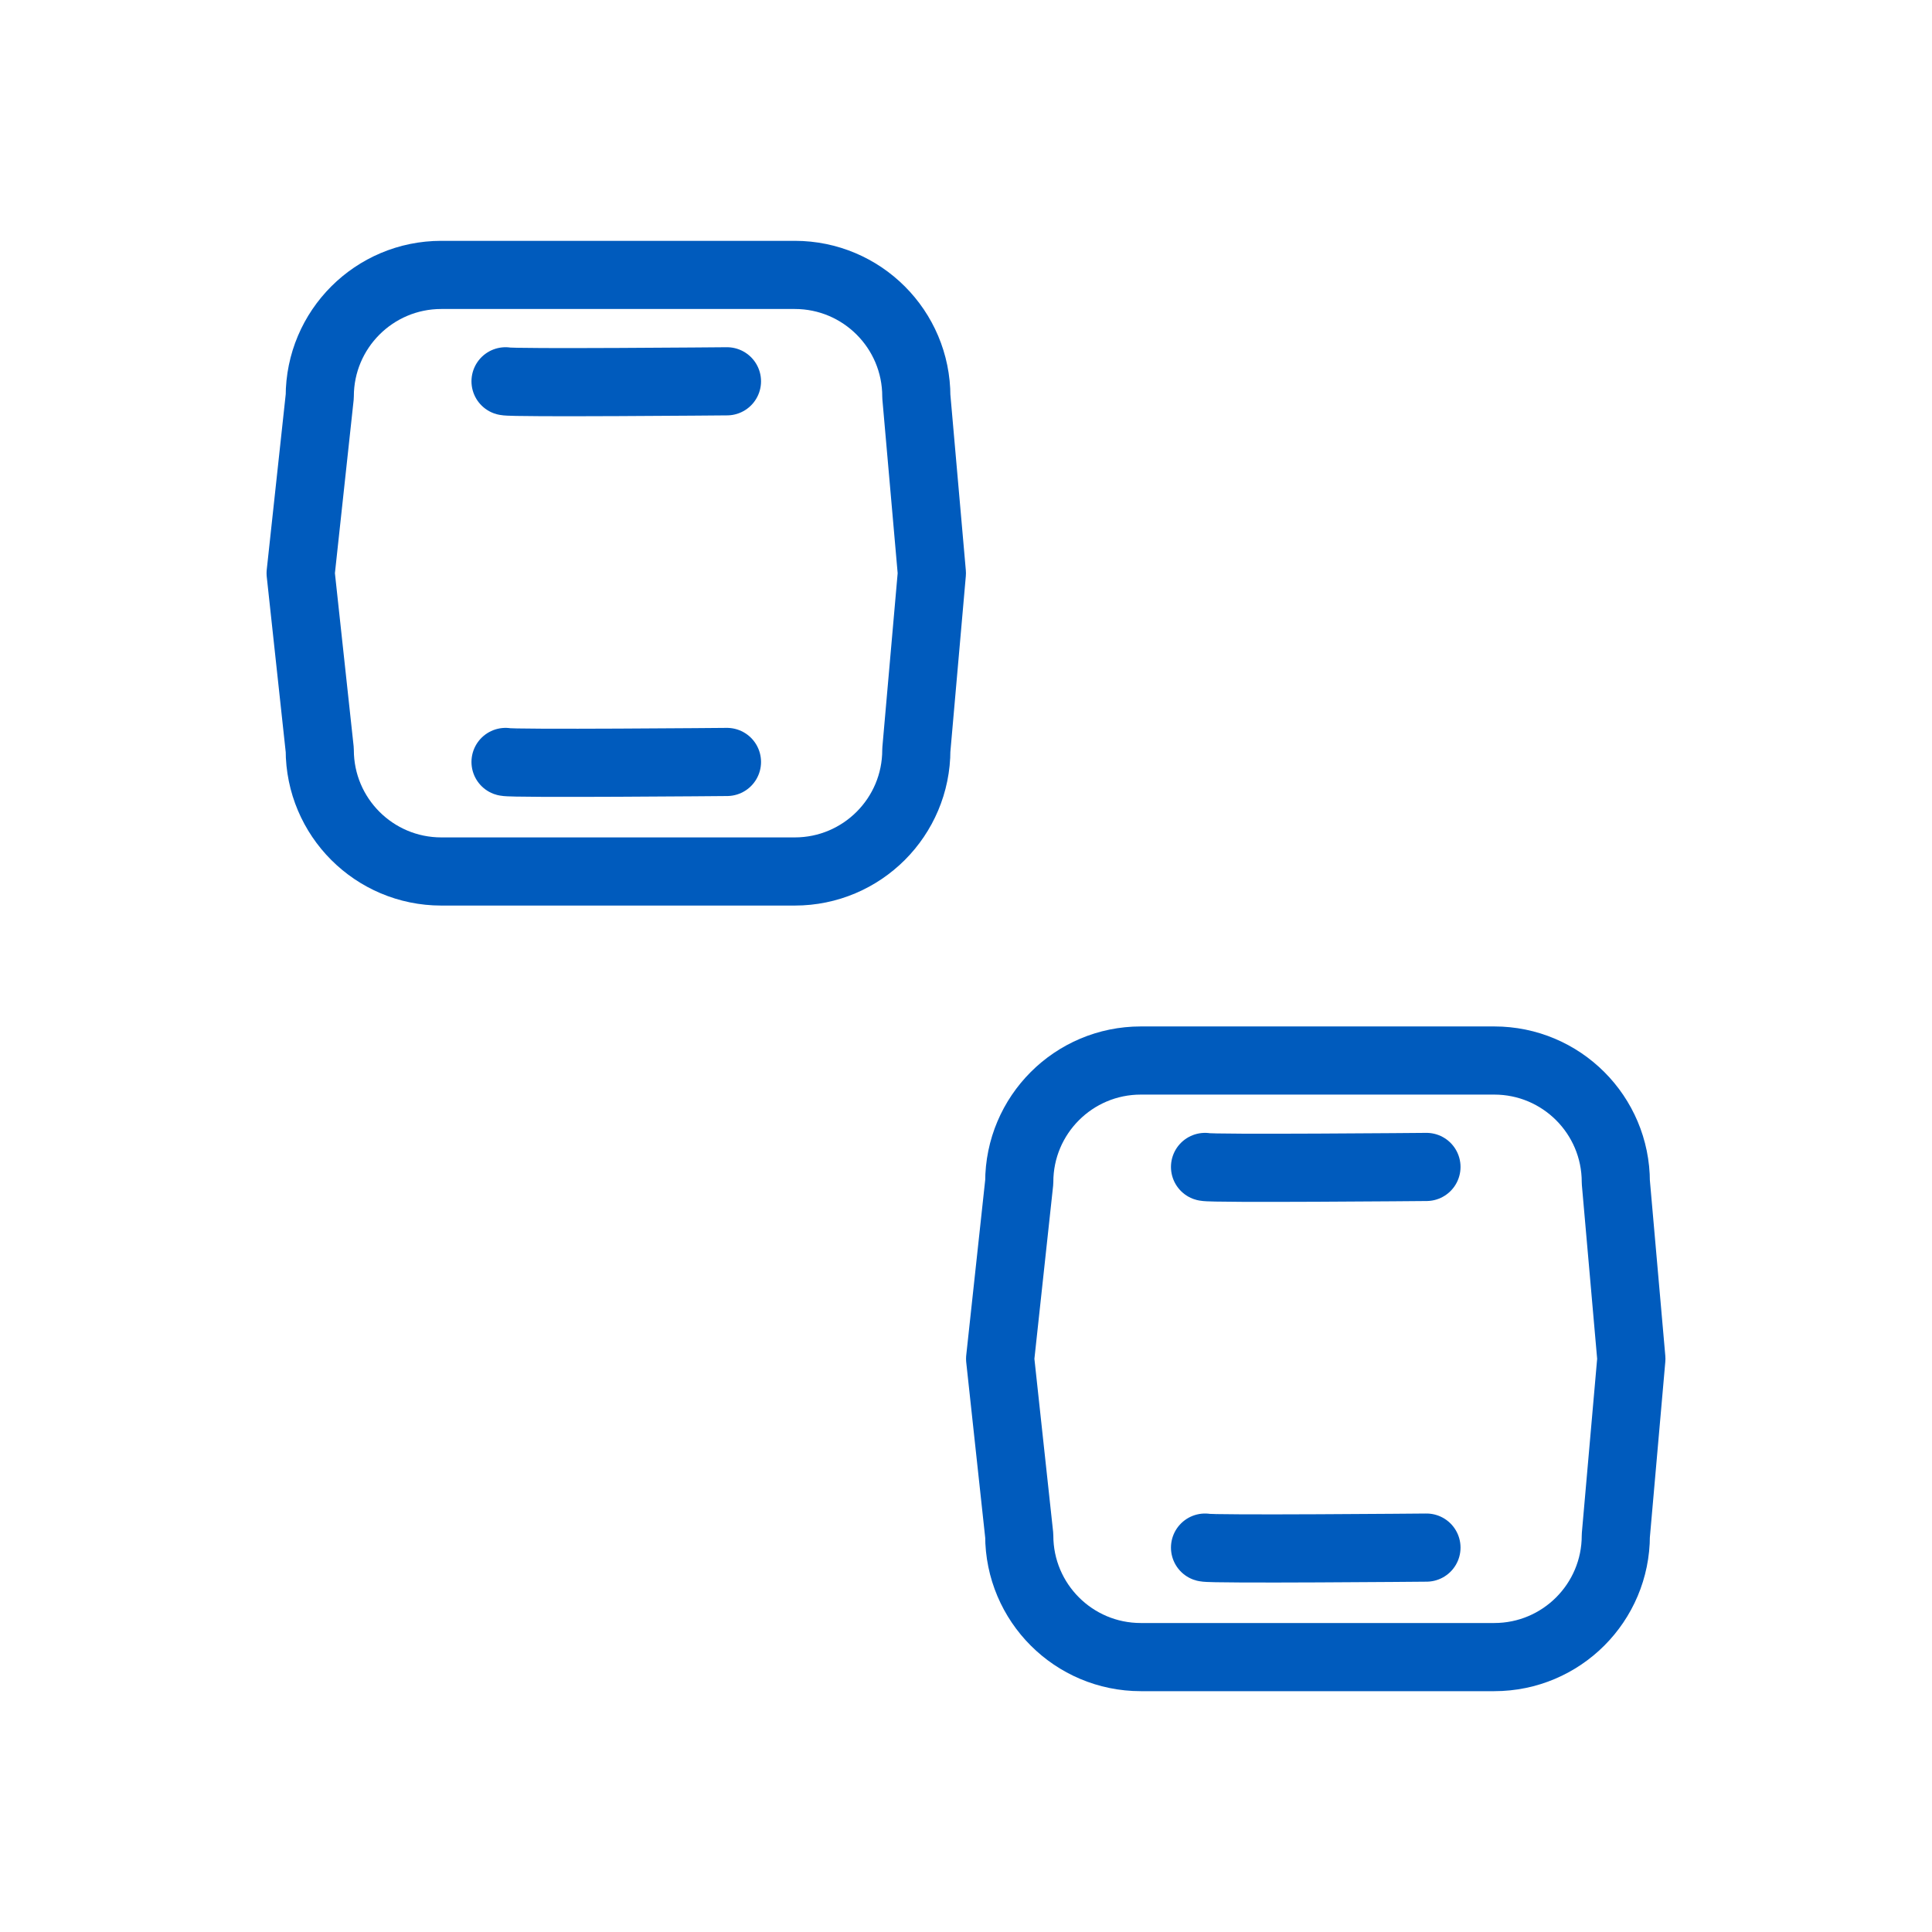
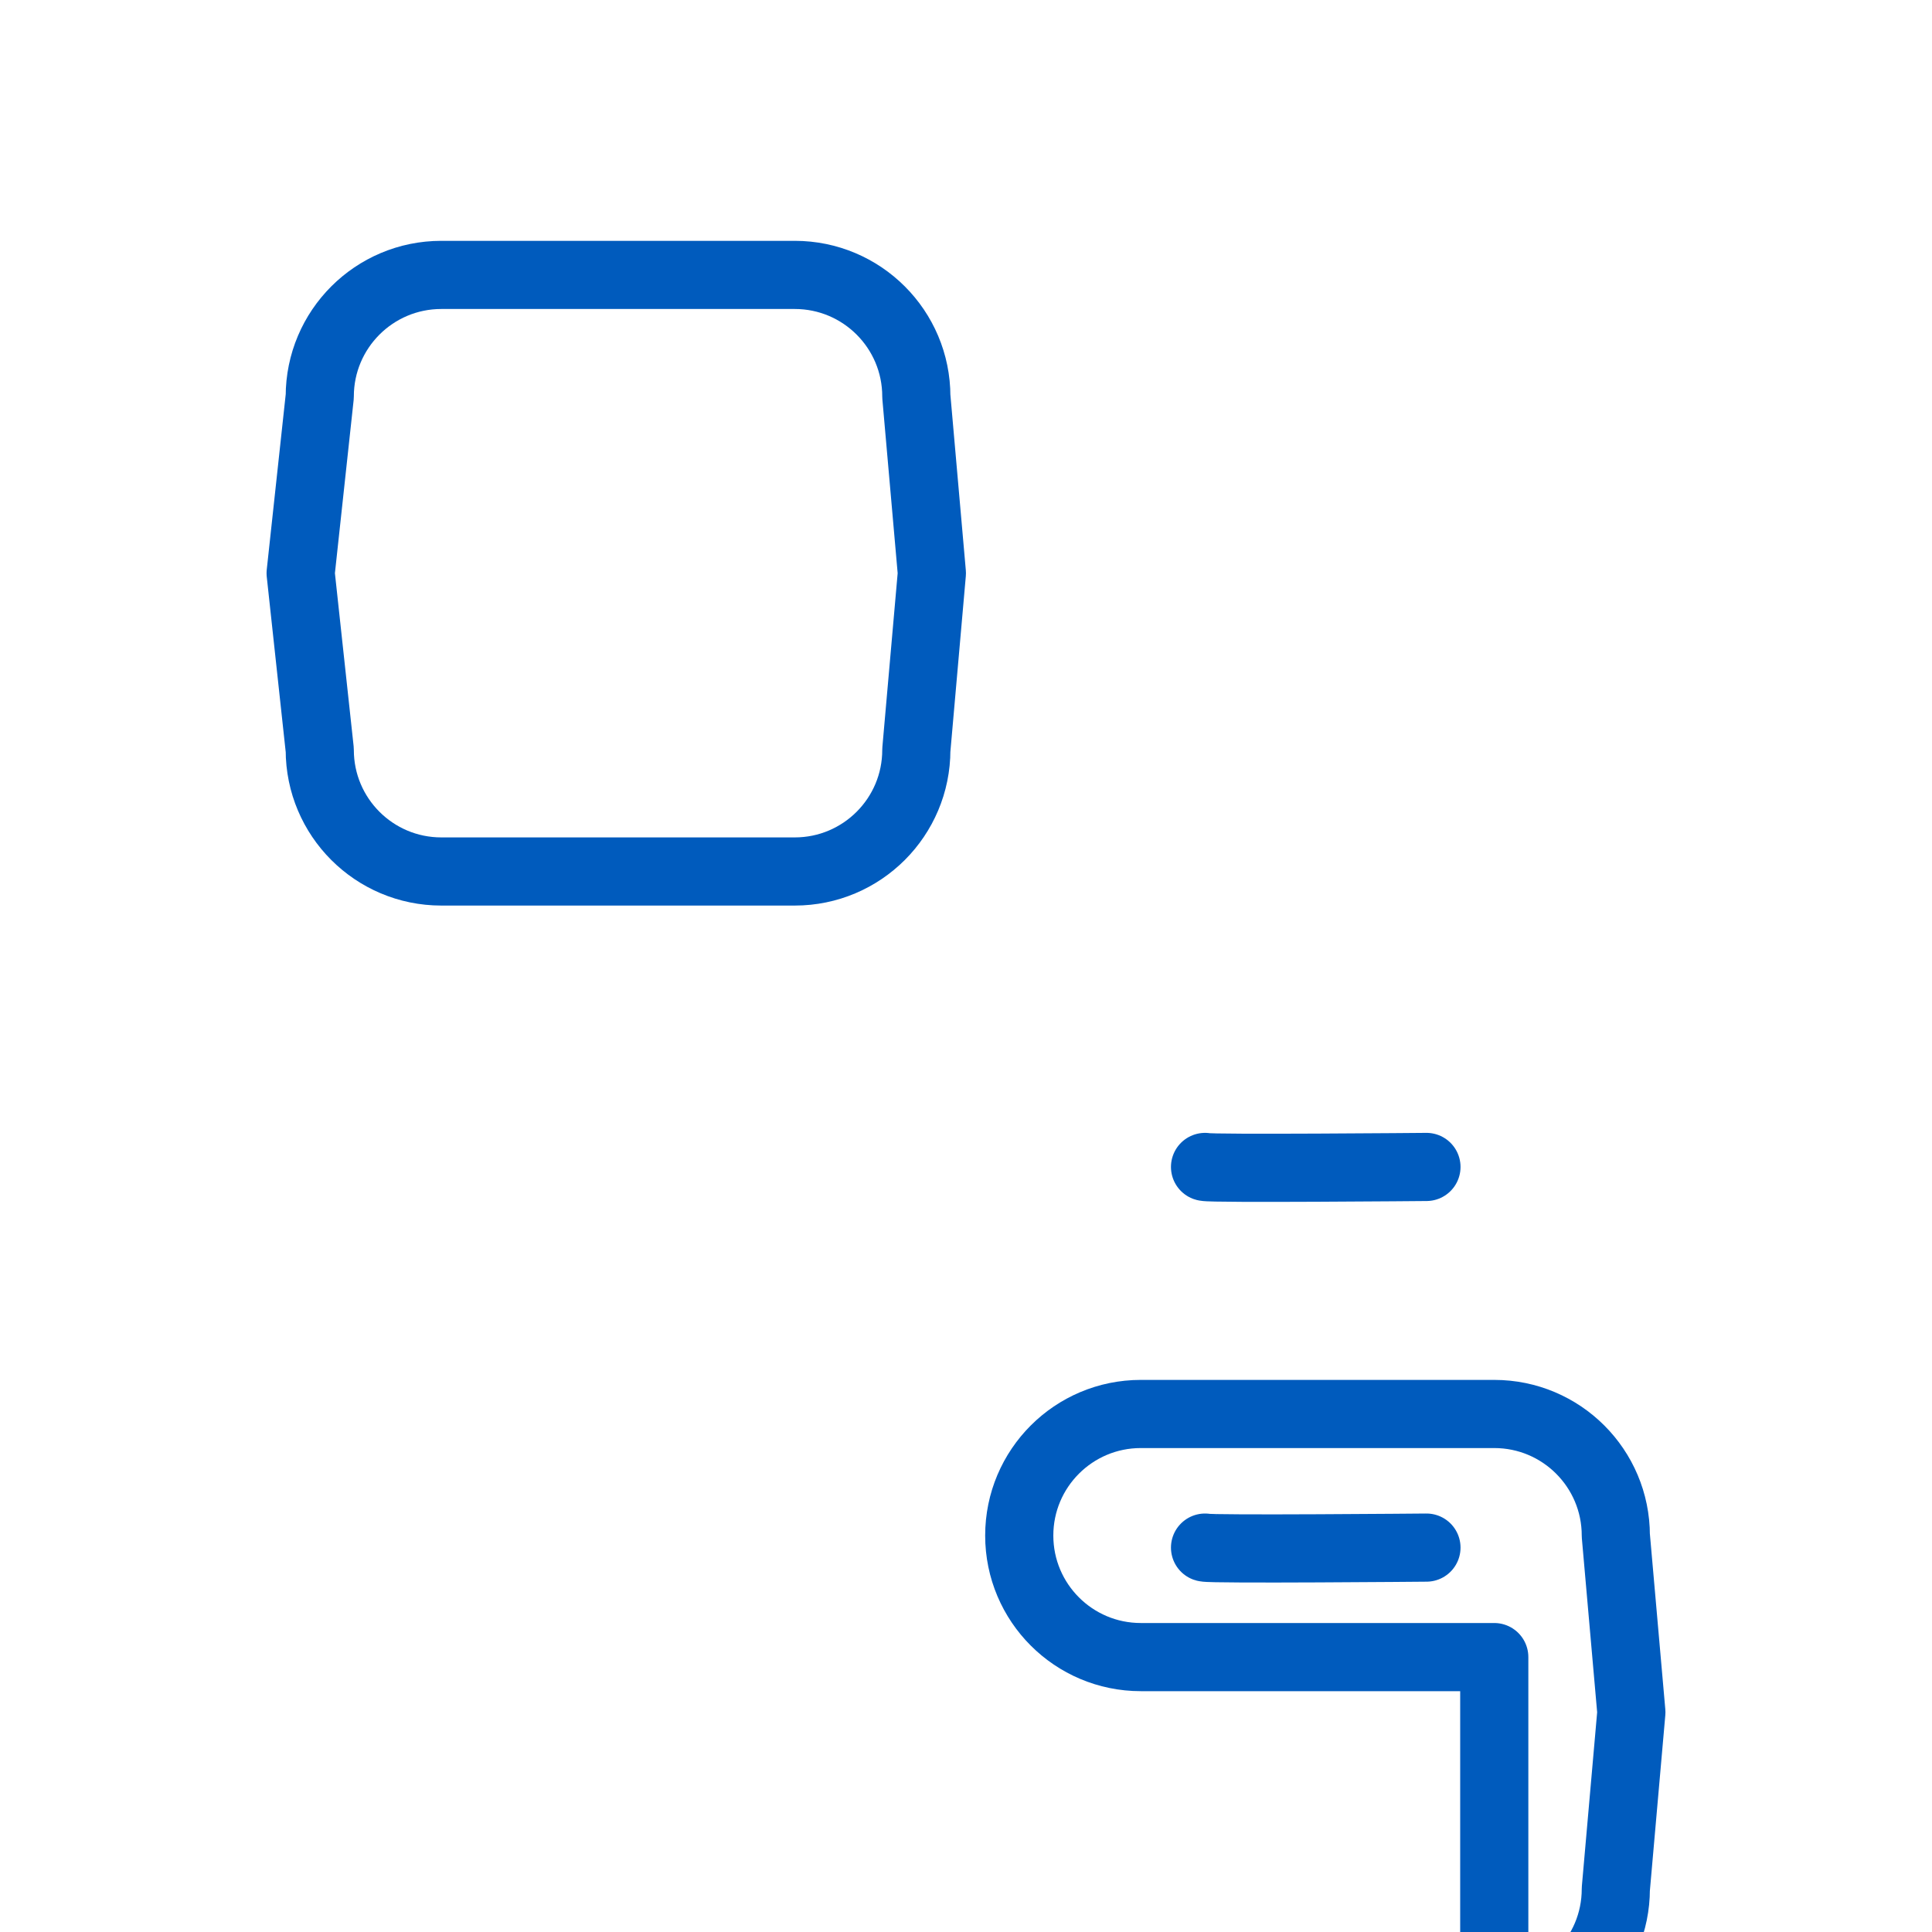
<svg xmlns="http://www.w3.org/2000/svg" id="Capa_2" data-name="Capa 2" viewBox="0 0 566.93 566.93">
  <g id="Capa_1-2" data-name="Capa 1">
    <g>
      <rect width="566.93" height="566.93" fill="none" stroke-width="0" />
      <g>
        <g>
          <path d="m233.22,255.73h-103.72c-19.7,0-35.67-15.97-35.67-35.67l-5.61-51.86,5.61-51.86c0-19.7,15.97-35.67,35.67-35.67h103.72c19.7,0,35.67,15.97,35.67,35.67l4.56,51.86-4.56,51.86c0,19.7-15.97,35.67-35.67,35.67Z" fill="none" stroke="#005bbd" stroke-linecap="round" stroke-linejoin="round" stroke-width="20" />
-           <path d="m148.35,111.89c1.71.57,64.97,0,64.97,0" fill="none" stroke="#005bbd" stroke-linecap="round" stroke-linejoin="round" stroke-width="20" />
-           <path d="m148.35,223.59c1.71.57,64.97,0,64.97,0" fill="none" stroke="#005bbd" stroke-linecap="round" stroke-linejoin="round" stroke-width="20" />
        </g>
        <g>
-           <path d="m438.48,486.26h-103.72c-19.7,0-35.67-15.97-35.67-35.67l-5.61-51.86,5.61-51.86c0-19.7,15.97-35.67,35.67-35.67h103.72c19.7,0,35.67,15.97,35.67,35.67l4.56,51.86-4.56,51.86c0,19.7-15.97,35.67-35.67,35.67Z" fill="none" stroke="#005bbd" stroke-linecap="round" stroke-linejoin="round" stroke-width="20" />
+           <path d="m438.48,486.26h-103.72c-19.7,0-35.67-15.97-35.67-35.67c0-19.7,15.97-35.67,35.67-35.67h103.72c19.7,0,35.67,15.97,35.67,35.67l4.56,51.86-4.56,51.86c0,19.7-15.97,35.67-35.67,35.67Z" fill="none" stroke="#005bbd" stroke-linecap="round" stroke-linejoin="round" stroke-width="20" />
          <path d="m353.61,342.43c1.71.57,64.97,0,64.97,0" fill="none" stroke="#005bbd" stroke-linecap="round" stroke-linejoin="round" stroke-width="20" />
          <path d="m353.61,454.13c1.71.57,64.97,0,64.97,0" fill="none" stroke="#005bbd" stroke-linecap="round" stroke-linejoin="round" stroke-width="20" />
        </g>
      </g>
    </g>
  </g>
</svg>